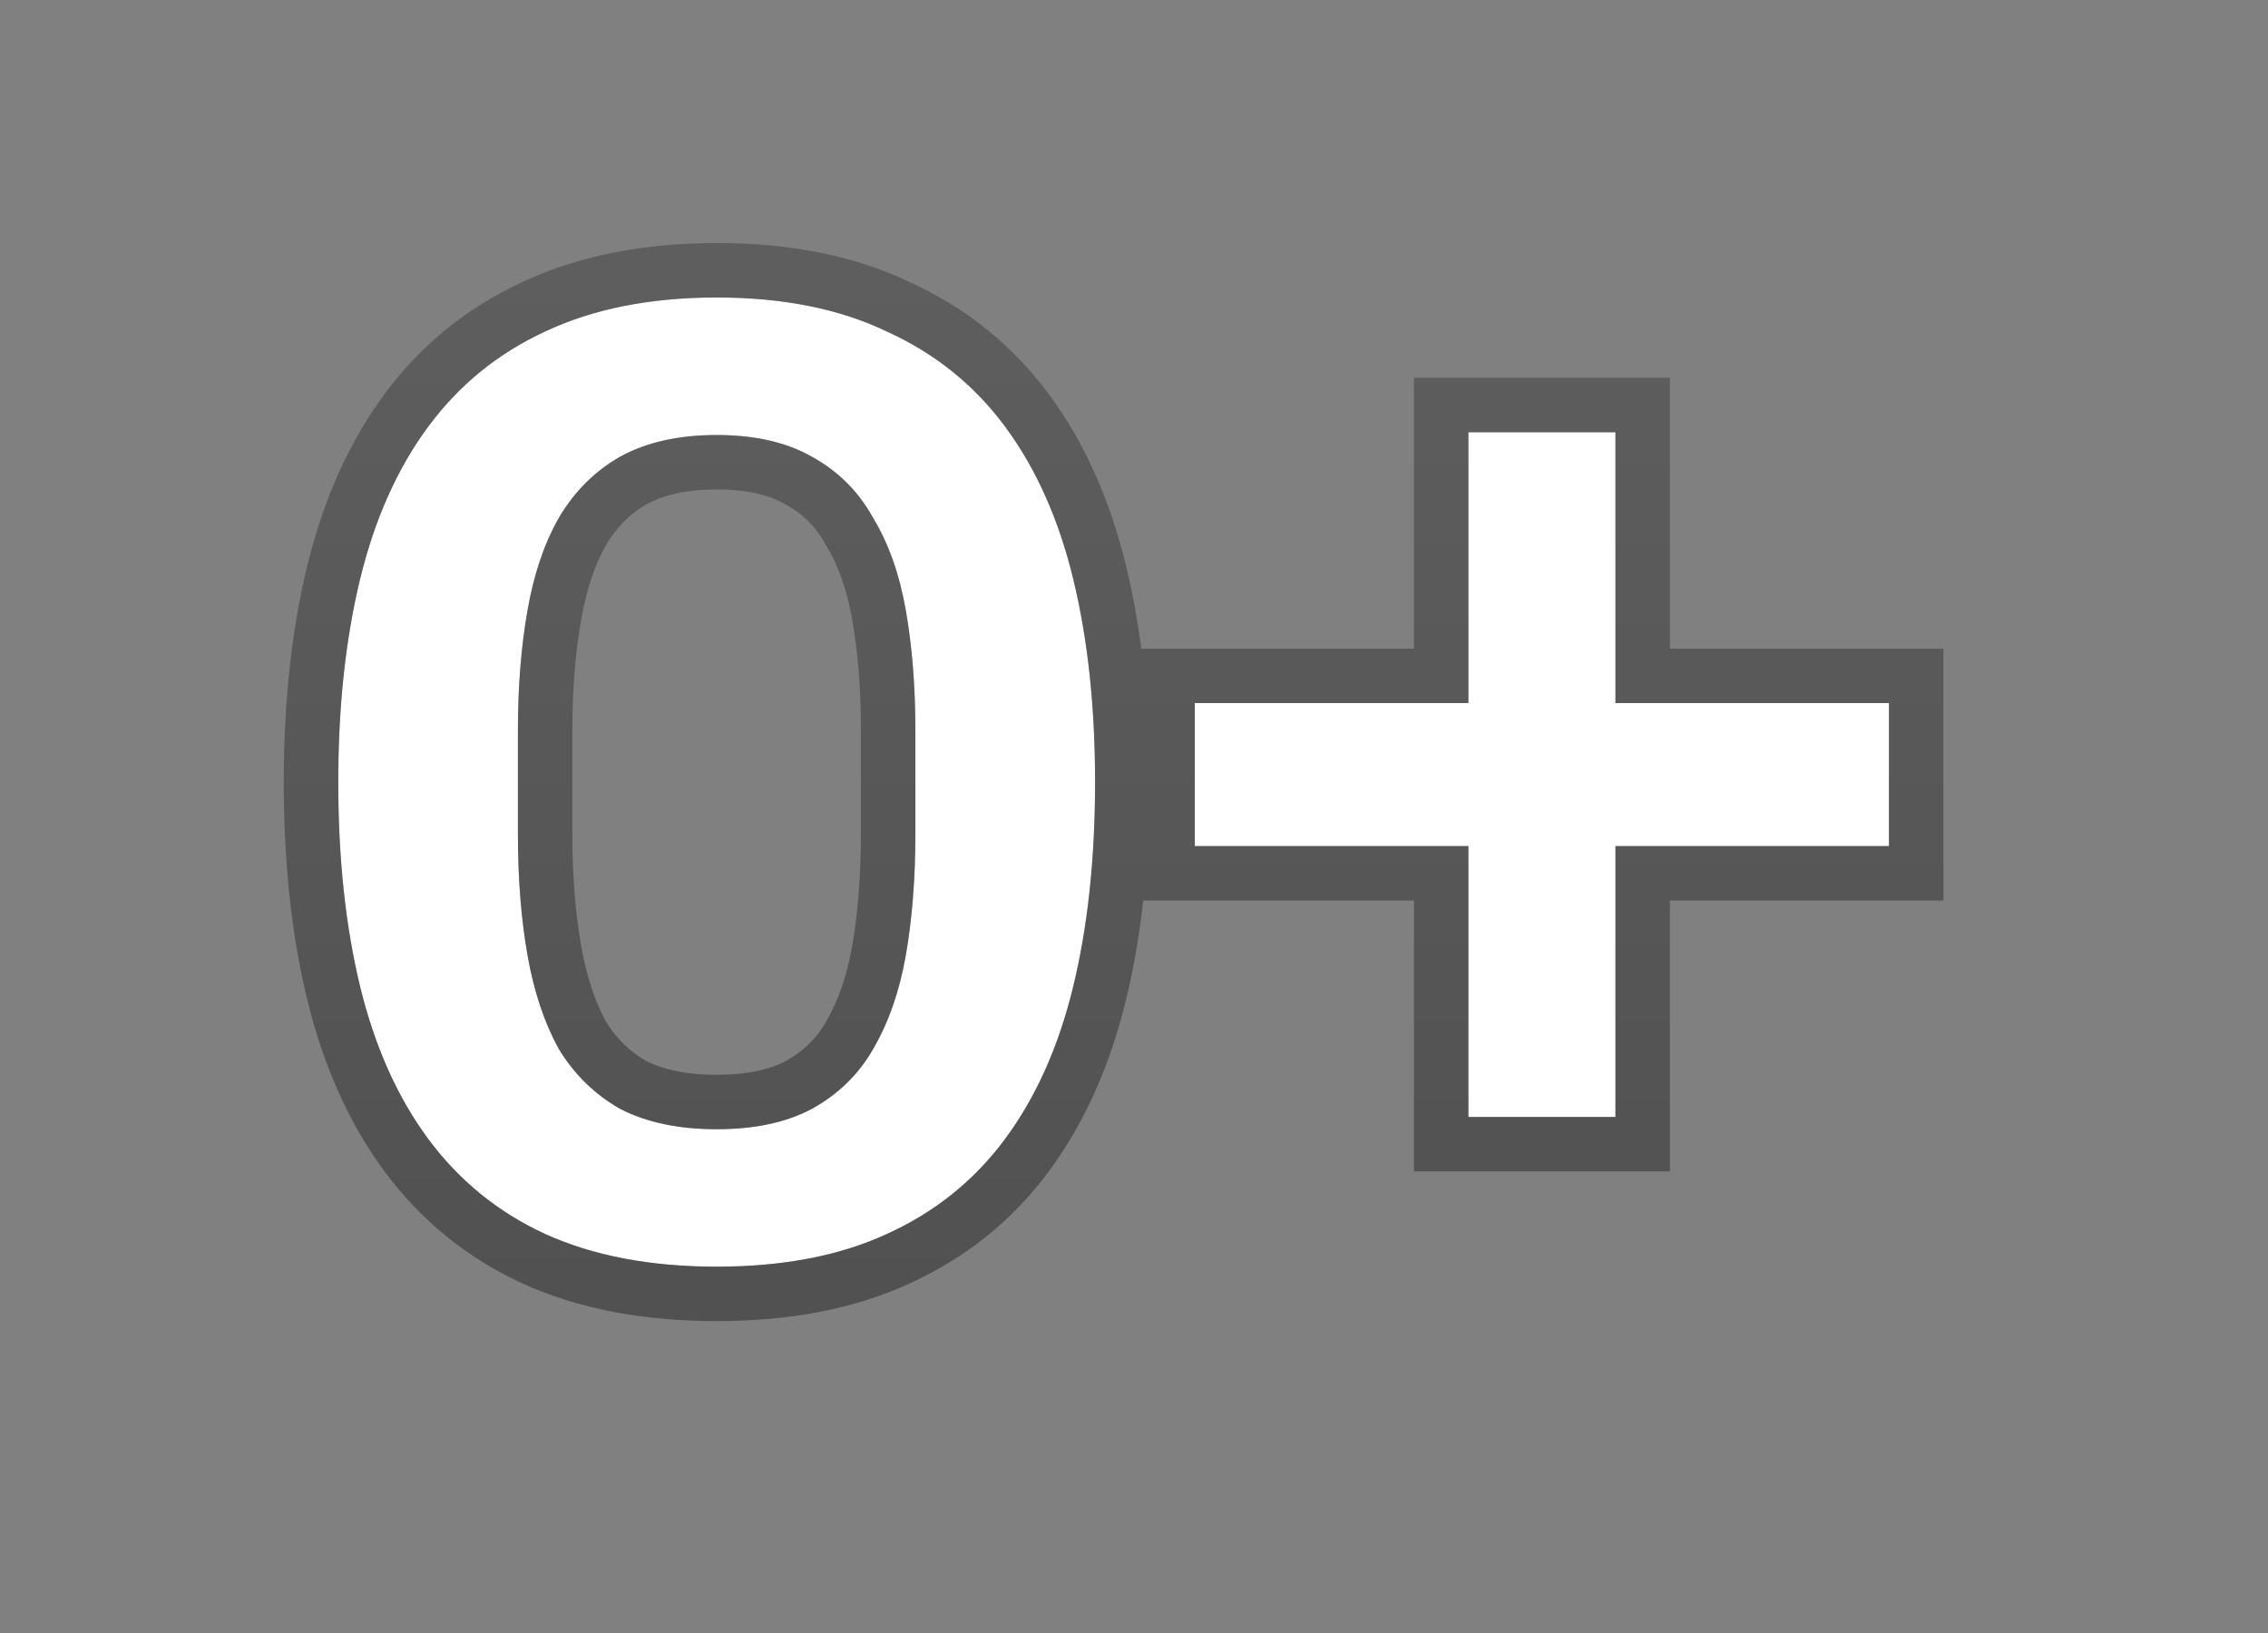
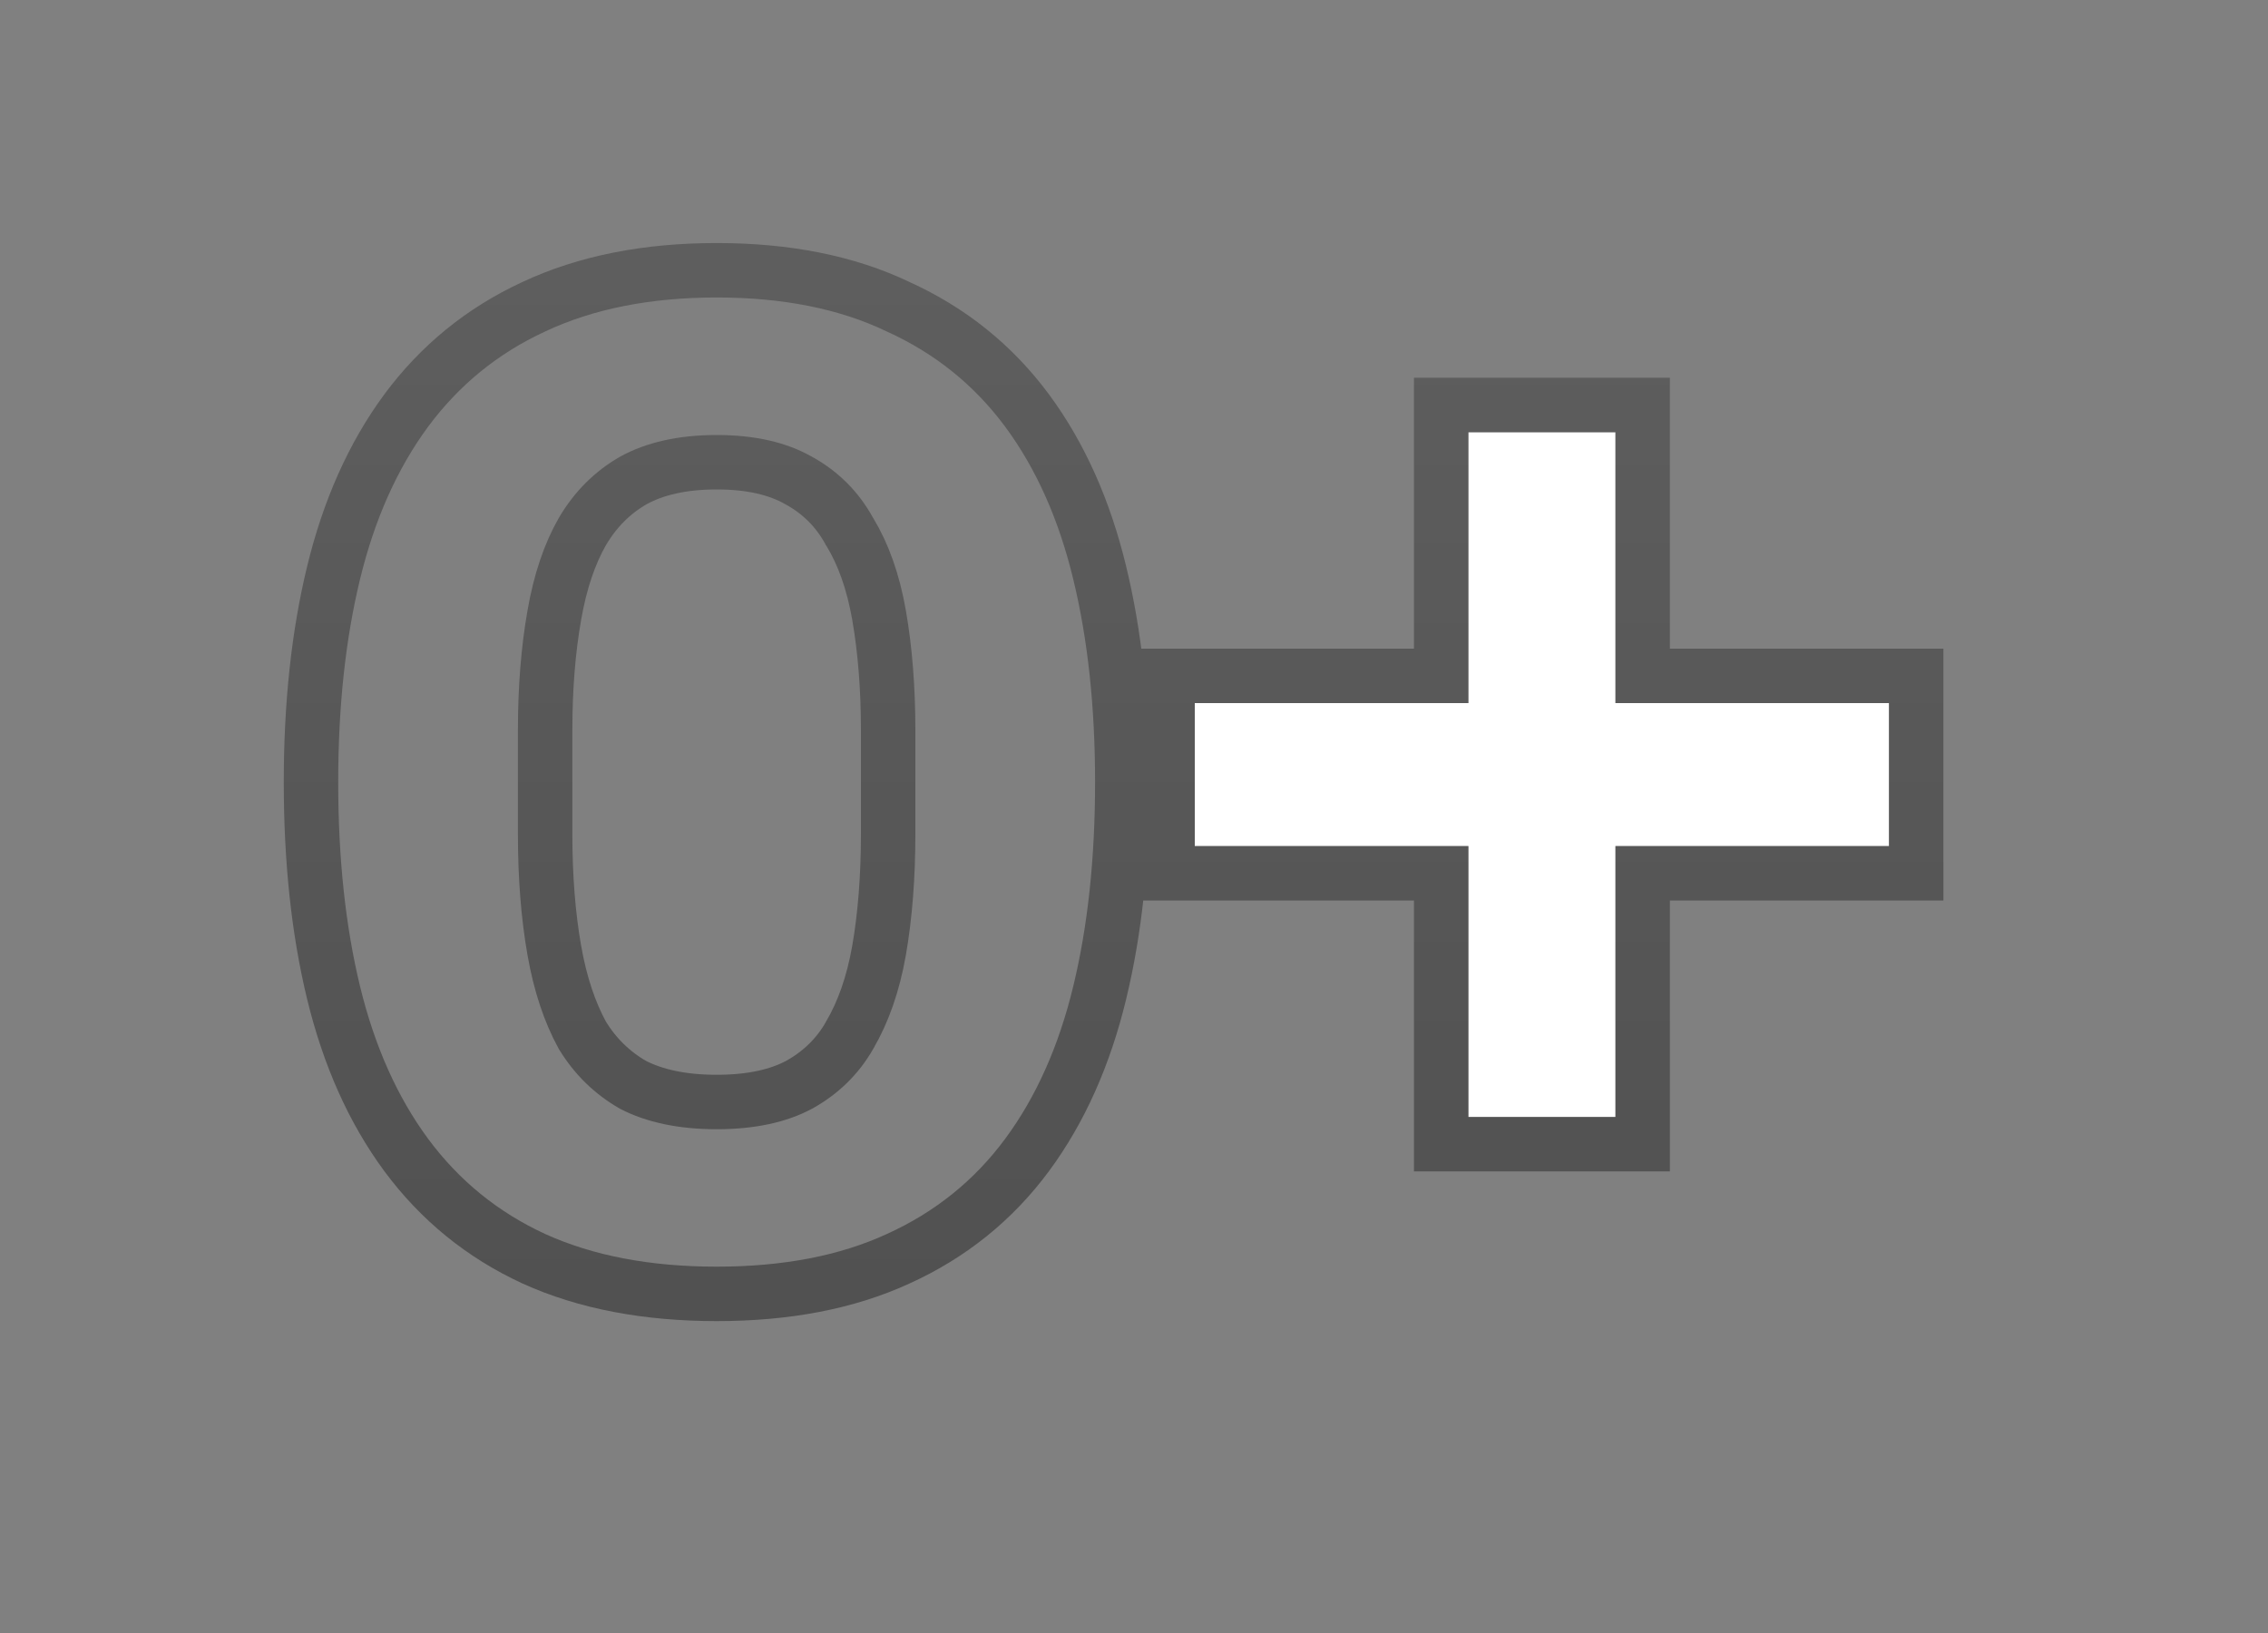
<svg xmlns="http://www.w3.org/2000/svg" width="25" height="18" viewBox="0 0 25 18" fill="none">
  <rect x="0" y="0" width="25" height="18" fill="#808080" stroke="none" />
-   <path d="M12.071 8.621C12.071 9.461 11.991 10.211 11.831 10.871C11.671 11.531 11.421 12.092 11.081 12.552C10.741 13.012 10.305 13.362 9.775 13.602C9.255 13.842 8.63 13.962 7.9 13.962C7.169 13.962 6.539 13.842 6.009 13.602C5.489 13.362 5.059 13.012 4.719 12.552C4.379 12.092 4.129 11.531 3.969 10.871C3.809 10.211 3.729 9.461 3.729 8.621C3.729 7.79 3.809 7.045 3.969 6.385C4.129 5.725 4.379 5.165 4.719 4.705C5.059 4.244 5.489 3.894 6.009 3.654C6.539 3.404 7.169 3.279 7.9 3.279C8.63 3.279 9.255 3.404 9.775 3.654C10.305 3.894 10.741 4.244 11.081 4.705C11.421 5.165 11.671 5.725 11.831 6.385C11.991 7.045 12.071 7.79 12.071 8.621ZM10.09 8.05C10.09 7.57 10.055 7.13 9.985 6.73C9.915 6.33 9.795 5.99 9.625 5.71C9.465 5.42 9.24 5.195 8.95 5.035C8.67 4.875 8.32 4.795 7.9 4.795C7.48 4.795 7.124 4.875 6.834 5.035C6.554 5.195 6.329 5.42 6.159 5.71C5.999 5.99 5.884 6.33 5.814 6.73C5.744 7.13 5.709 7.57 5.709 8.05V9.191C5.709 9.681 5.744 10.126 5.814 10.526C5.884 10.926 5.999 11.271 6.159 11.562C6.329 11.842 6.554 12.062 6.834 12.222C7.124 12.372 7.48 12.447 7.9 12.447C8.32 12.447 8.67 12.372 8.95 12.222C9.24 12.062 9.465 11.842 9.625 11.562C9.795 11.271 9.915 10.926 9.985 10.526C10.055 10.126 10.09 9.681 10.09 9.191V8.05Z" fill="white" />
-   <path d="M16.186 9.326H13.17V7.75H16.186V4.765H17.807V7.75H20.822V9.326H17.807V12.312H16.186V9.326Z" fill="white" />
+   <path d="M16.186 9.326H13.17V7.75H16.186V4.765H17.807V7.75H20.822V9.326H17.807V12.312H16.186Z" fill="white" />
  <path d="M5.883 13.874L5.885 13.875C6.463 14.137 7.137 14.262 7.9 14.262C8.661 14.262 9.331 14.137 9.9 13.875C10.476 13.614 10.951 13.232 11.322 12.73C11.69 12.232 11.955 11.634 12.122 10.942C12.289 10.254 12.371 9.479 12.371 8.621C12.371 7.772 12.289 7.002 12.122 6.314C11.955 5.622 11.69 5.024 11.322 4.526C10.951 4.025 10.477 3.643 9.902 3.382C9.333 3.109 8.662 2.979 7.9 2.979C7.136 2.979 6.461 3.11 5.882 3.382C5.317 3.643 4.847 4.026 4.477 4.526C4.11 5.024 3.845 5.622 3.677 6.314C3.51 7.002 3.428 7.772 3.428 8.621C3.428 9.479 3.51 10.254 3.677 10.942C3.845 11.634 4.11 12.232 4.477 12.73C4.848 13.231 5.317 13.613 5.883 13.874ZM9.362 5.855L9.362 5.855L9.369 5.866C9.515 6.107 9.625 6.41 9.69 6.782C9.756 7.162 9.79 7.585 9.79 8.05V9.191C9.79 9.667 9.756 10.095 9.69 10.475C9.625 10.846 9.515 11.156 9.366 11.41L9.366 11.41L9.365 11.413C9.233 11.643 9.049 11.824 8.807 11.958C8.582 12.078 8.285 12.147 7.9 12.147C7.517 12.147 7.214 12.079 6.978 11.958C6.747 11.825 6.561 11.644 6.419 11.411C6.28 11.157 6.175 10.846 6.11 10.475C6.043 10.095 6.009 9.667 6.009 9.191V8.05C6.009 7.585 6.043 7.162 6.11 6.782C6.175 6.408 6.28 6.103 6.419 5.86C6.563 5.615 6.75 5.429 6.981 5.296C7.216 5.167 7.518 5.095 7.9 5.095C8.283 5.095 8.578 5.168 8.801 5.295L8.801 5.295L8.805 5.297C9.046 5.43 9.23 5.614 9.362 5.855ZM12.87 9.326V9.626H13.17H15.886V12.312V12.612H16.186H17.807H18.107V12.312V9.626H20.822H21.122V9.326V7.75V7.45H20.822H18.107V4.765V4.464H17.807H16.186H15.886V4.765V7.45H13.17H12.87V7.75V9.326Z" stroke="url(#paint0_linear)" stroke-opacity="0.5" stroke-width="0.6" />
  <defs>
    <linearGradient id="paint0_linear" x1="12.61" y1="-9.772" x2="12.61" y2="29.205" gradientUnits="userSpaceOnUse">
      <stop stop-color="#595959" />
      <stop offset="1" />
    </linearGradient>
  </defs>
</svg>